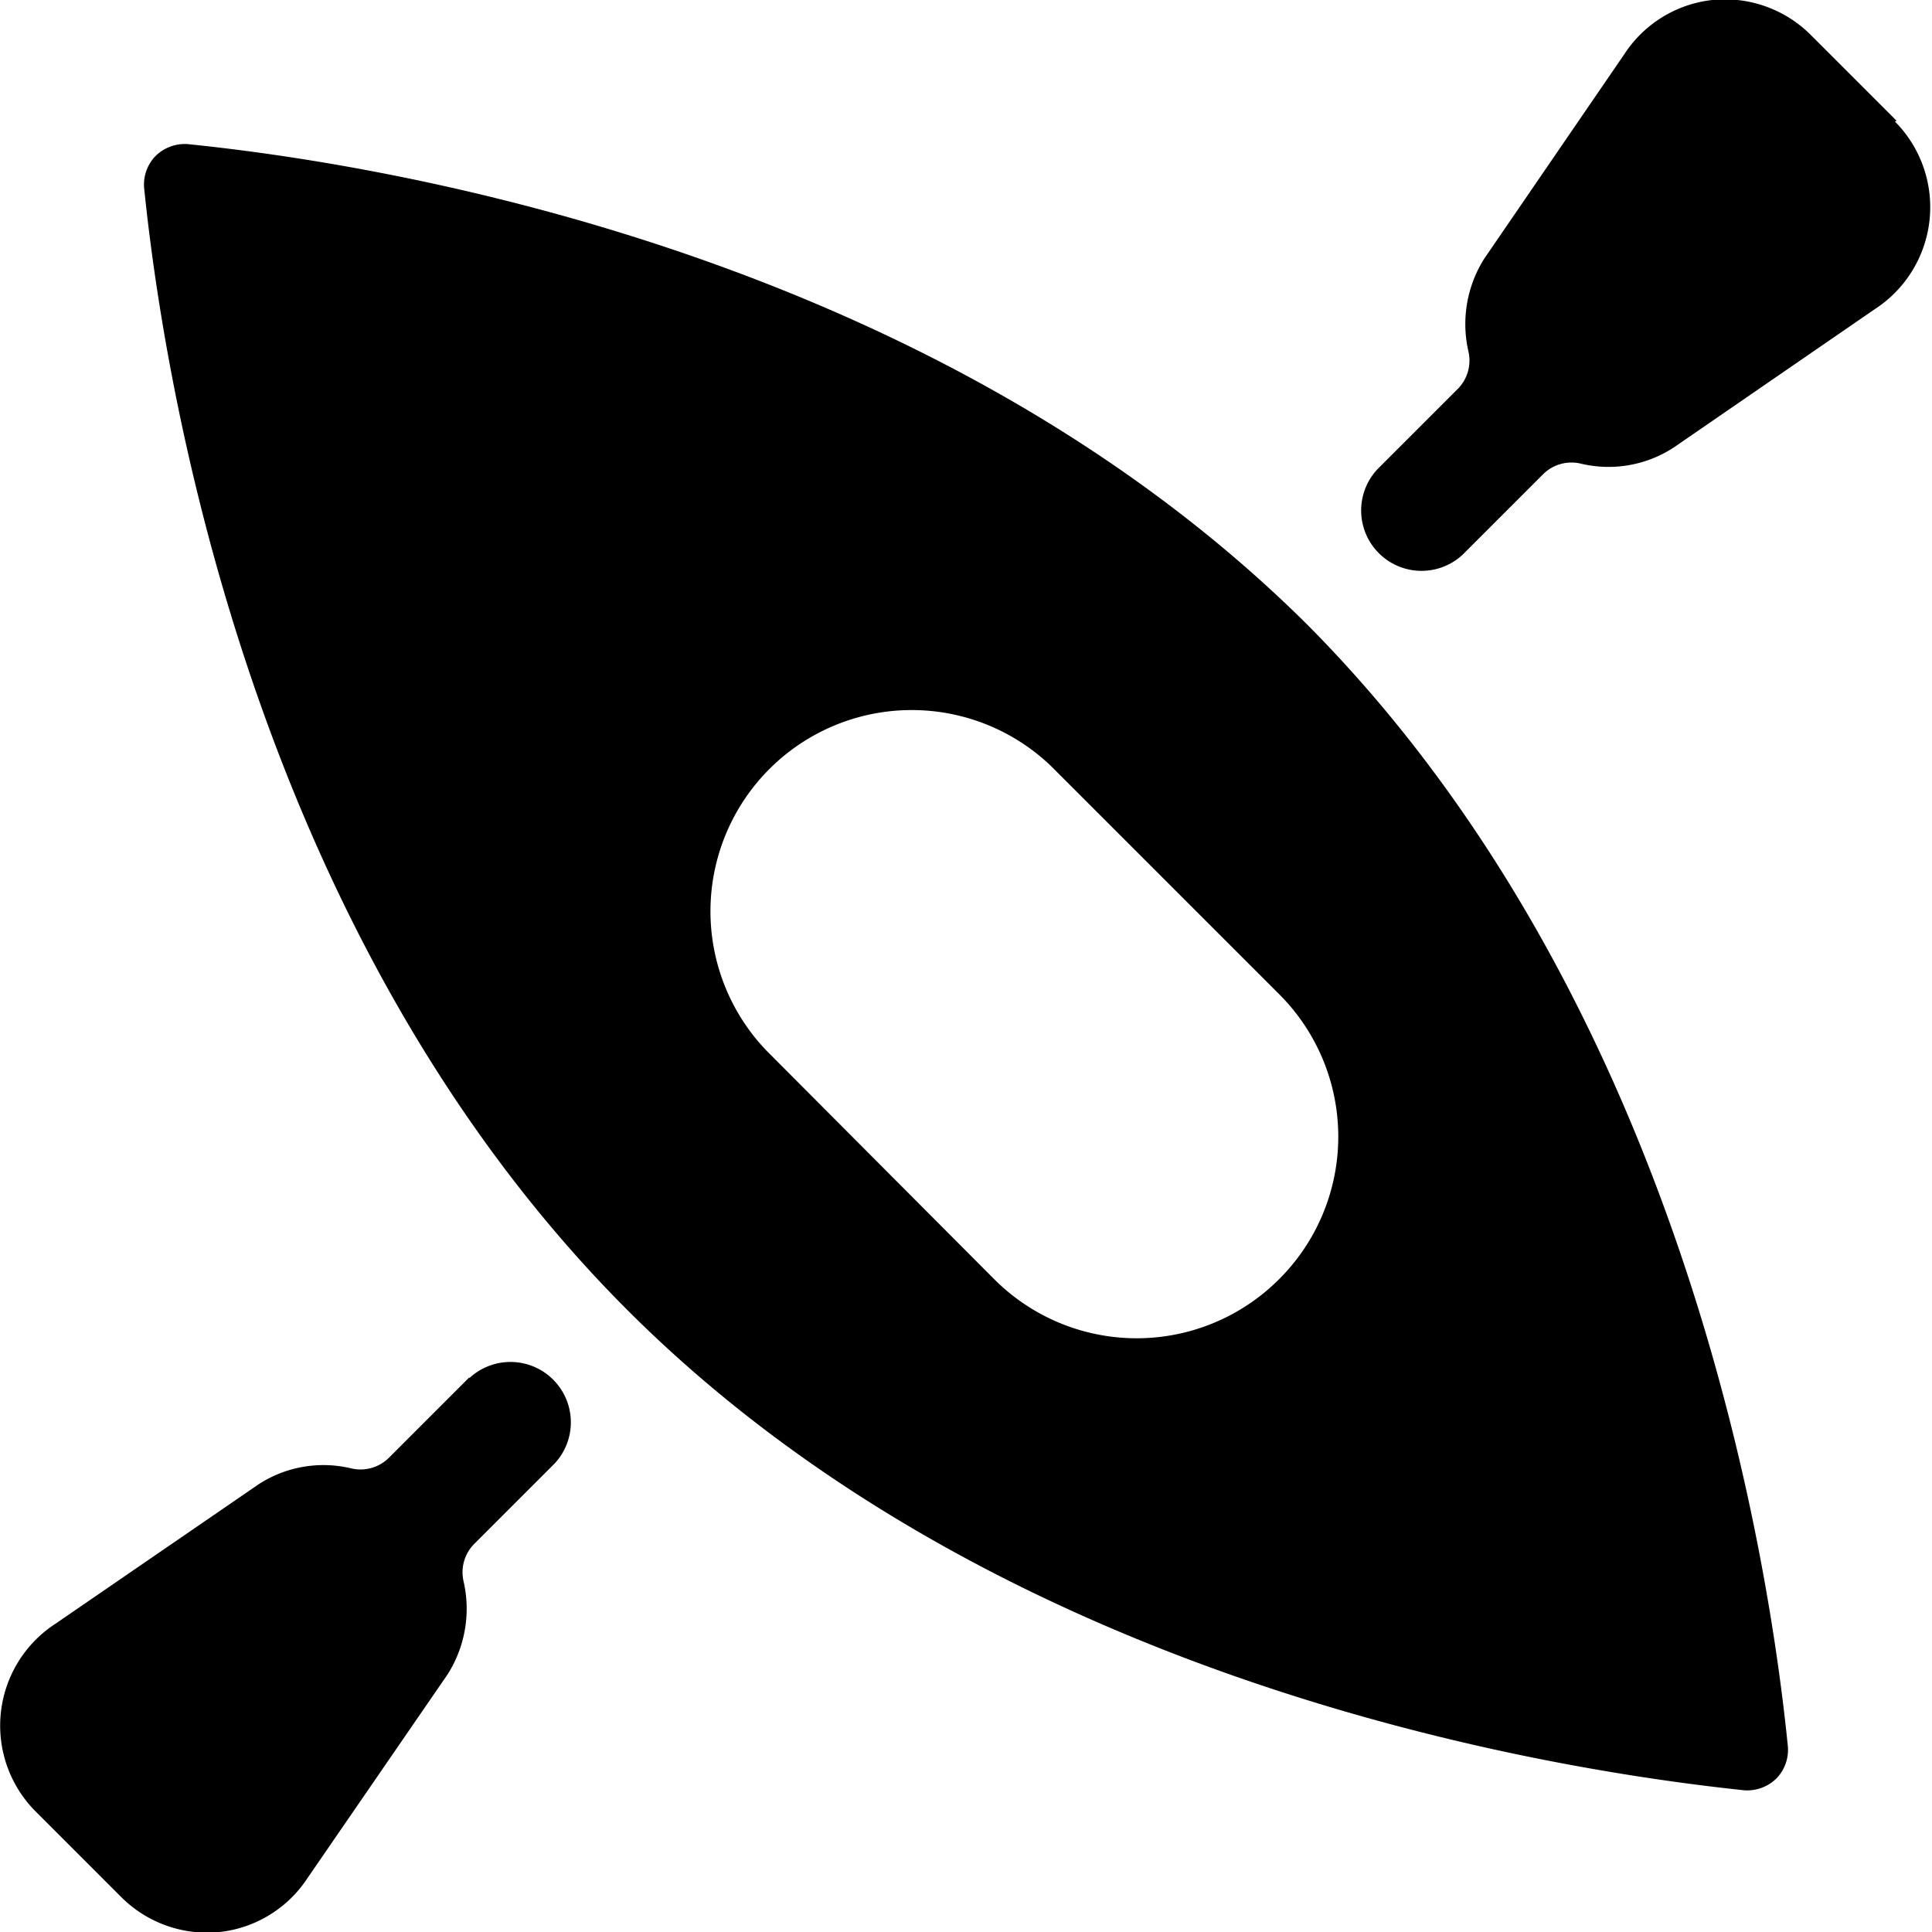
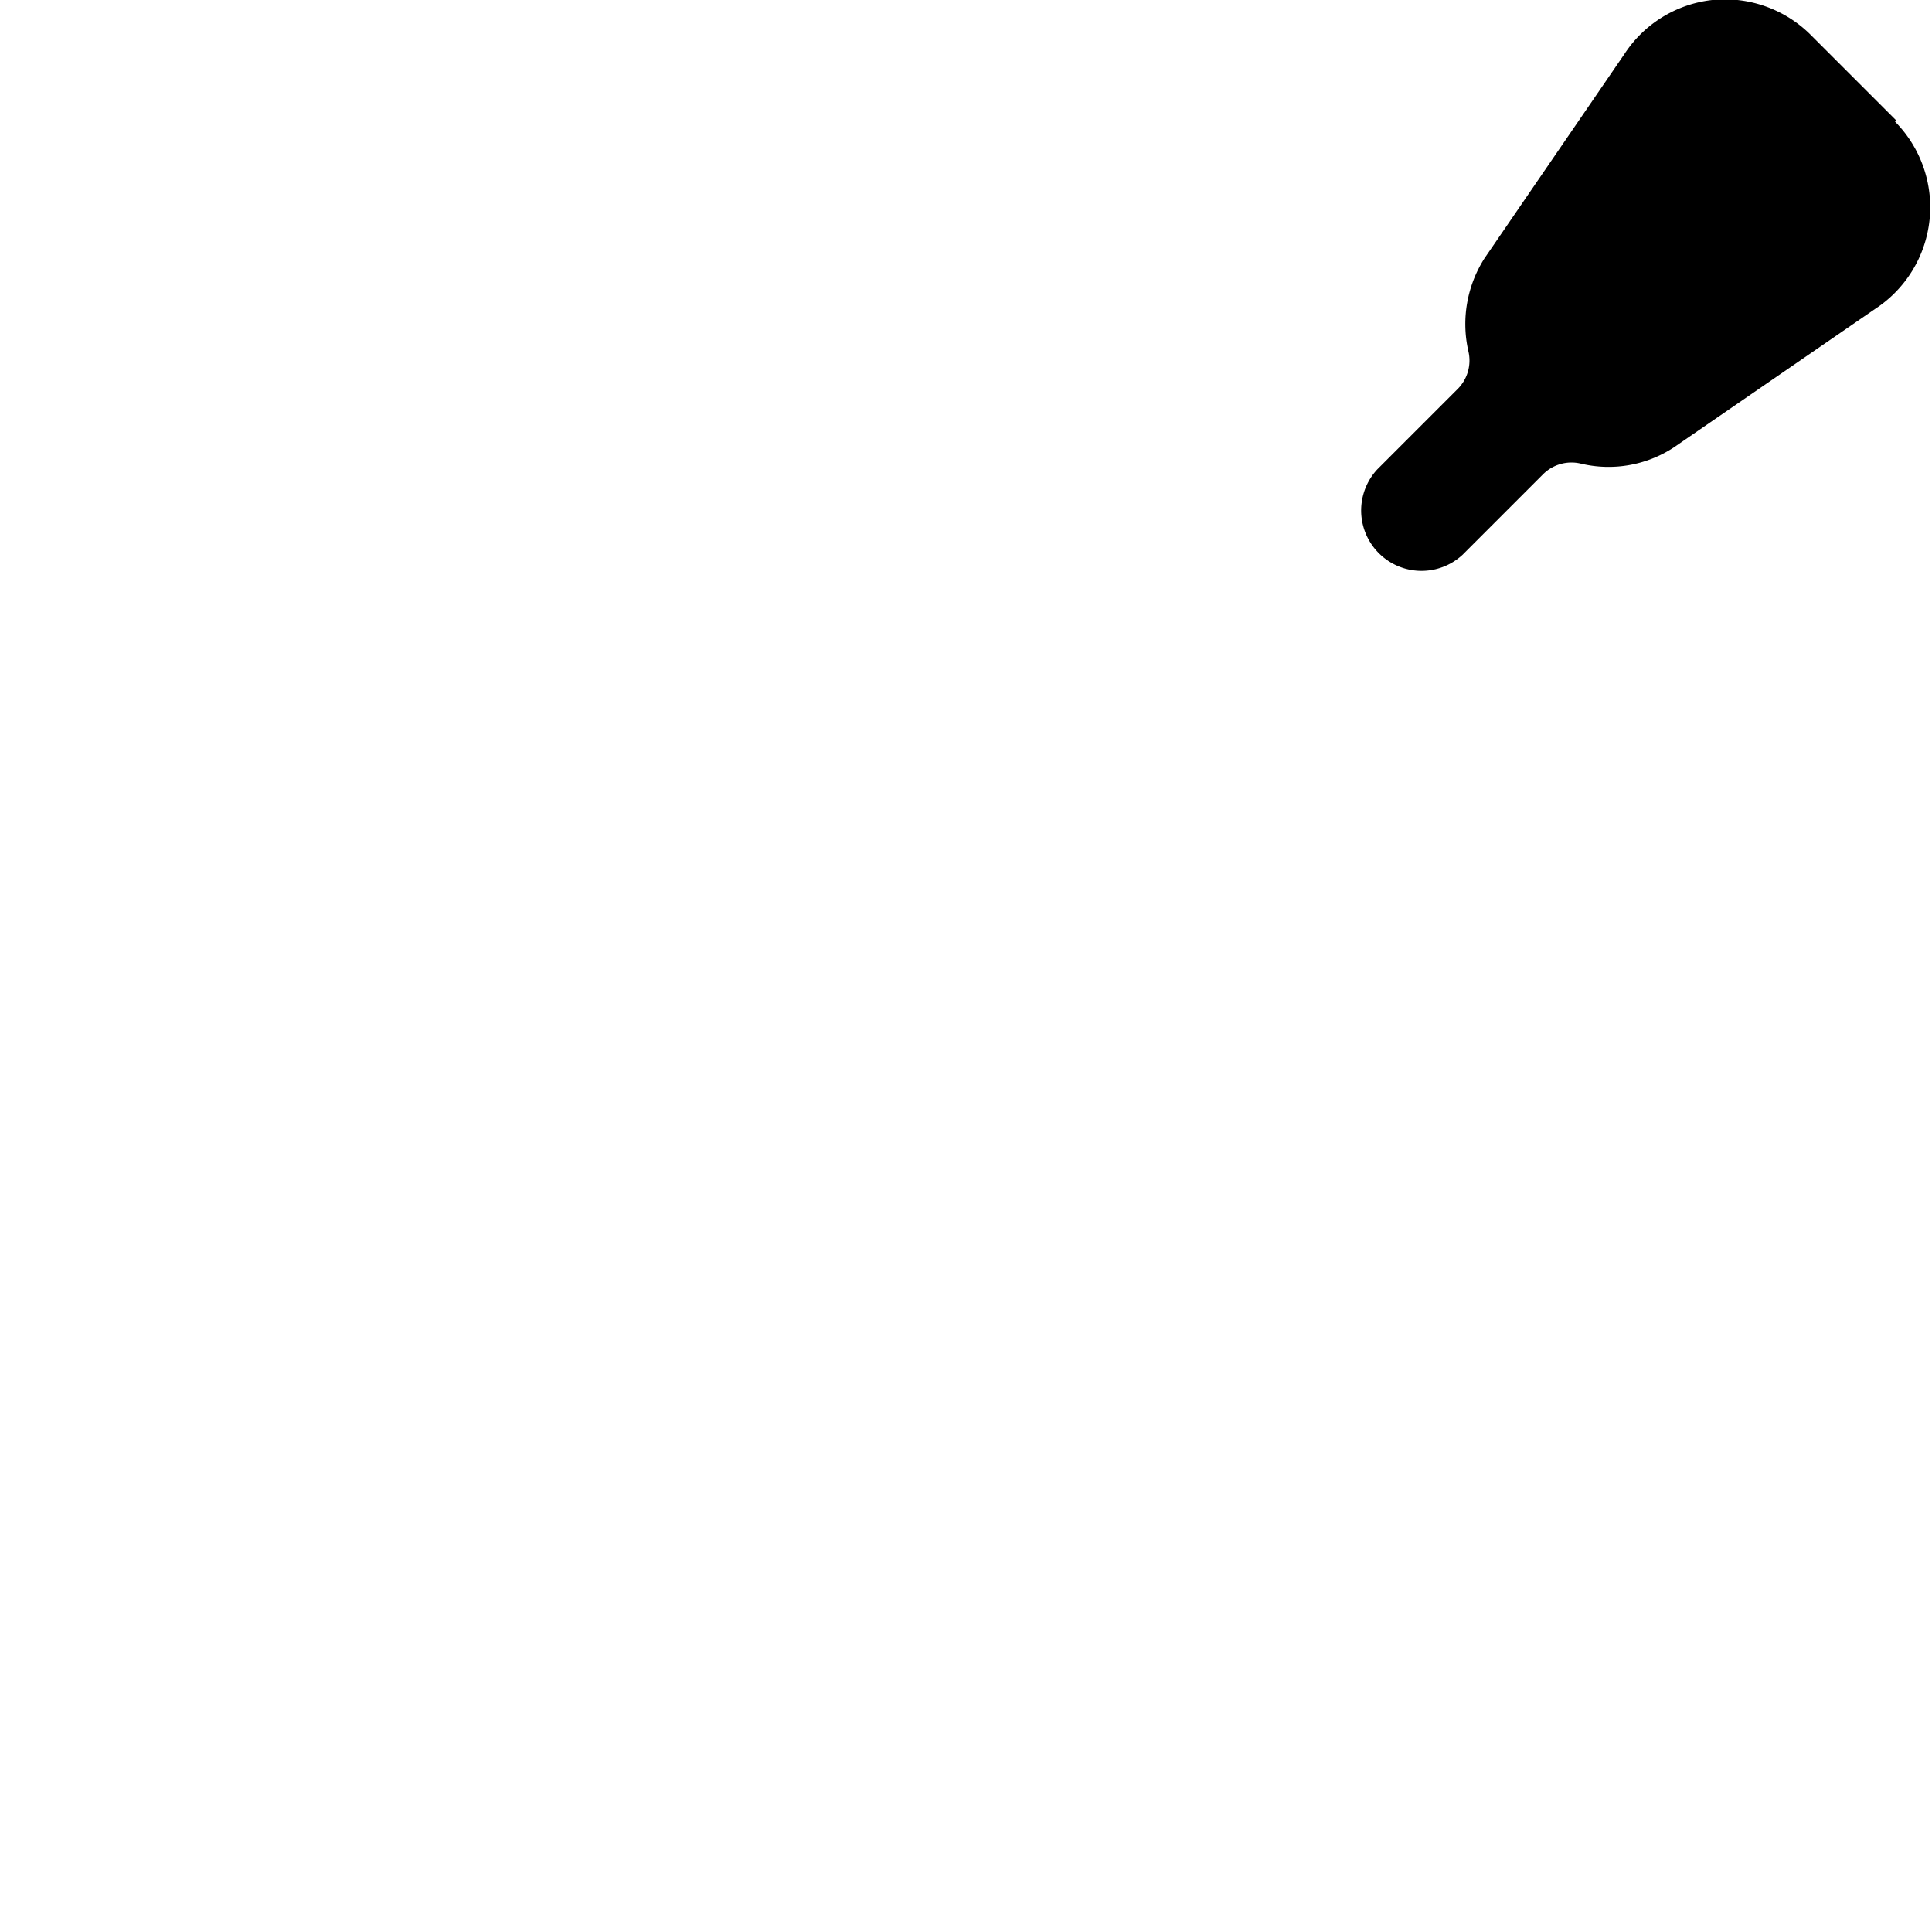
<svg xmlns="http://www.w3.org/2000/svg" viewBox="0 0 24 24">
  <g>
-     <path d="m5.83 17.11 -1 1a0.5 0.5 0 0 1 -0.47 0.13 1.48 1.48 0 0 0 -1.15 0.2L0.69 20.17a1.51 1.51 0 0 0 -0.25 2.33l1.06 1.06a1.51 1.51 0 0 0 1.23 0.44 1.5 1.5 0 0 0 1.09 -0.67l1.74 -2.53a1.52 1.52 0 0 0 0.2 -1.15 0.5 0.5 0 0 1 0.13 -0.47l1 -1a0.75 0.75 0 0 0 -1.06 -1.06Z" fill="#000000" stroke-width="1" />
    <path d="M23.56 1.5 22.5 0.44A1.51 1.51 0 0 0 21.27 0a1.5 1.5 0 0 0 -1.09 0.67l-1.74 2.54a1.52 1.52 0 0 0 -0.2 1.15 0.5 0.5 0 0 1 -0.13 0.47l-1 1a0.75 0.75 0 0 0 1.06 1.06l1 -1a0.5 0.5 0 0 1 0.47 -0.13 1.48 1.48 0 0 0 1.15 -0.2l2.5 -1.72a1.51 1.51 0 0 0 0.25 -2.33Z" fill="#000000" stroke-width="1" />
-     <path d="M16.24 7.76C11.45 3 4.4 2 2.33 1.79a0.52 0.52 0 0 0 -0.4 0.15 0.51 0.51 0 0 0 -0.14 0.39C2 4.4 3 11.45 7.76 16.24s11.84 5.78 13.91 6a0.52 0.52 0 0 0 0.4 -0.15 0.51 0.51 0 0 0 0.14 -0.39C22 19.6 21 12.55 16.24 7.76Zm-0.35 8.13a2.5 2.5 0 0 1 -3.54 0l-2.82 -2.83a2.5 2.5 0 0 1 3.53 -3.54l2.83 2.83a2.5 2.5 0 0 1 0 3.54Z" fill="#000000" stroke-width="1" />
  </g>
</svg>